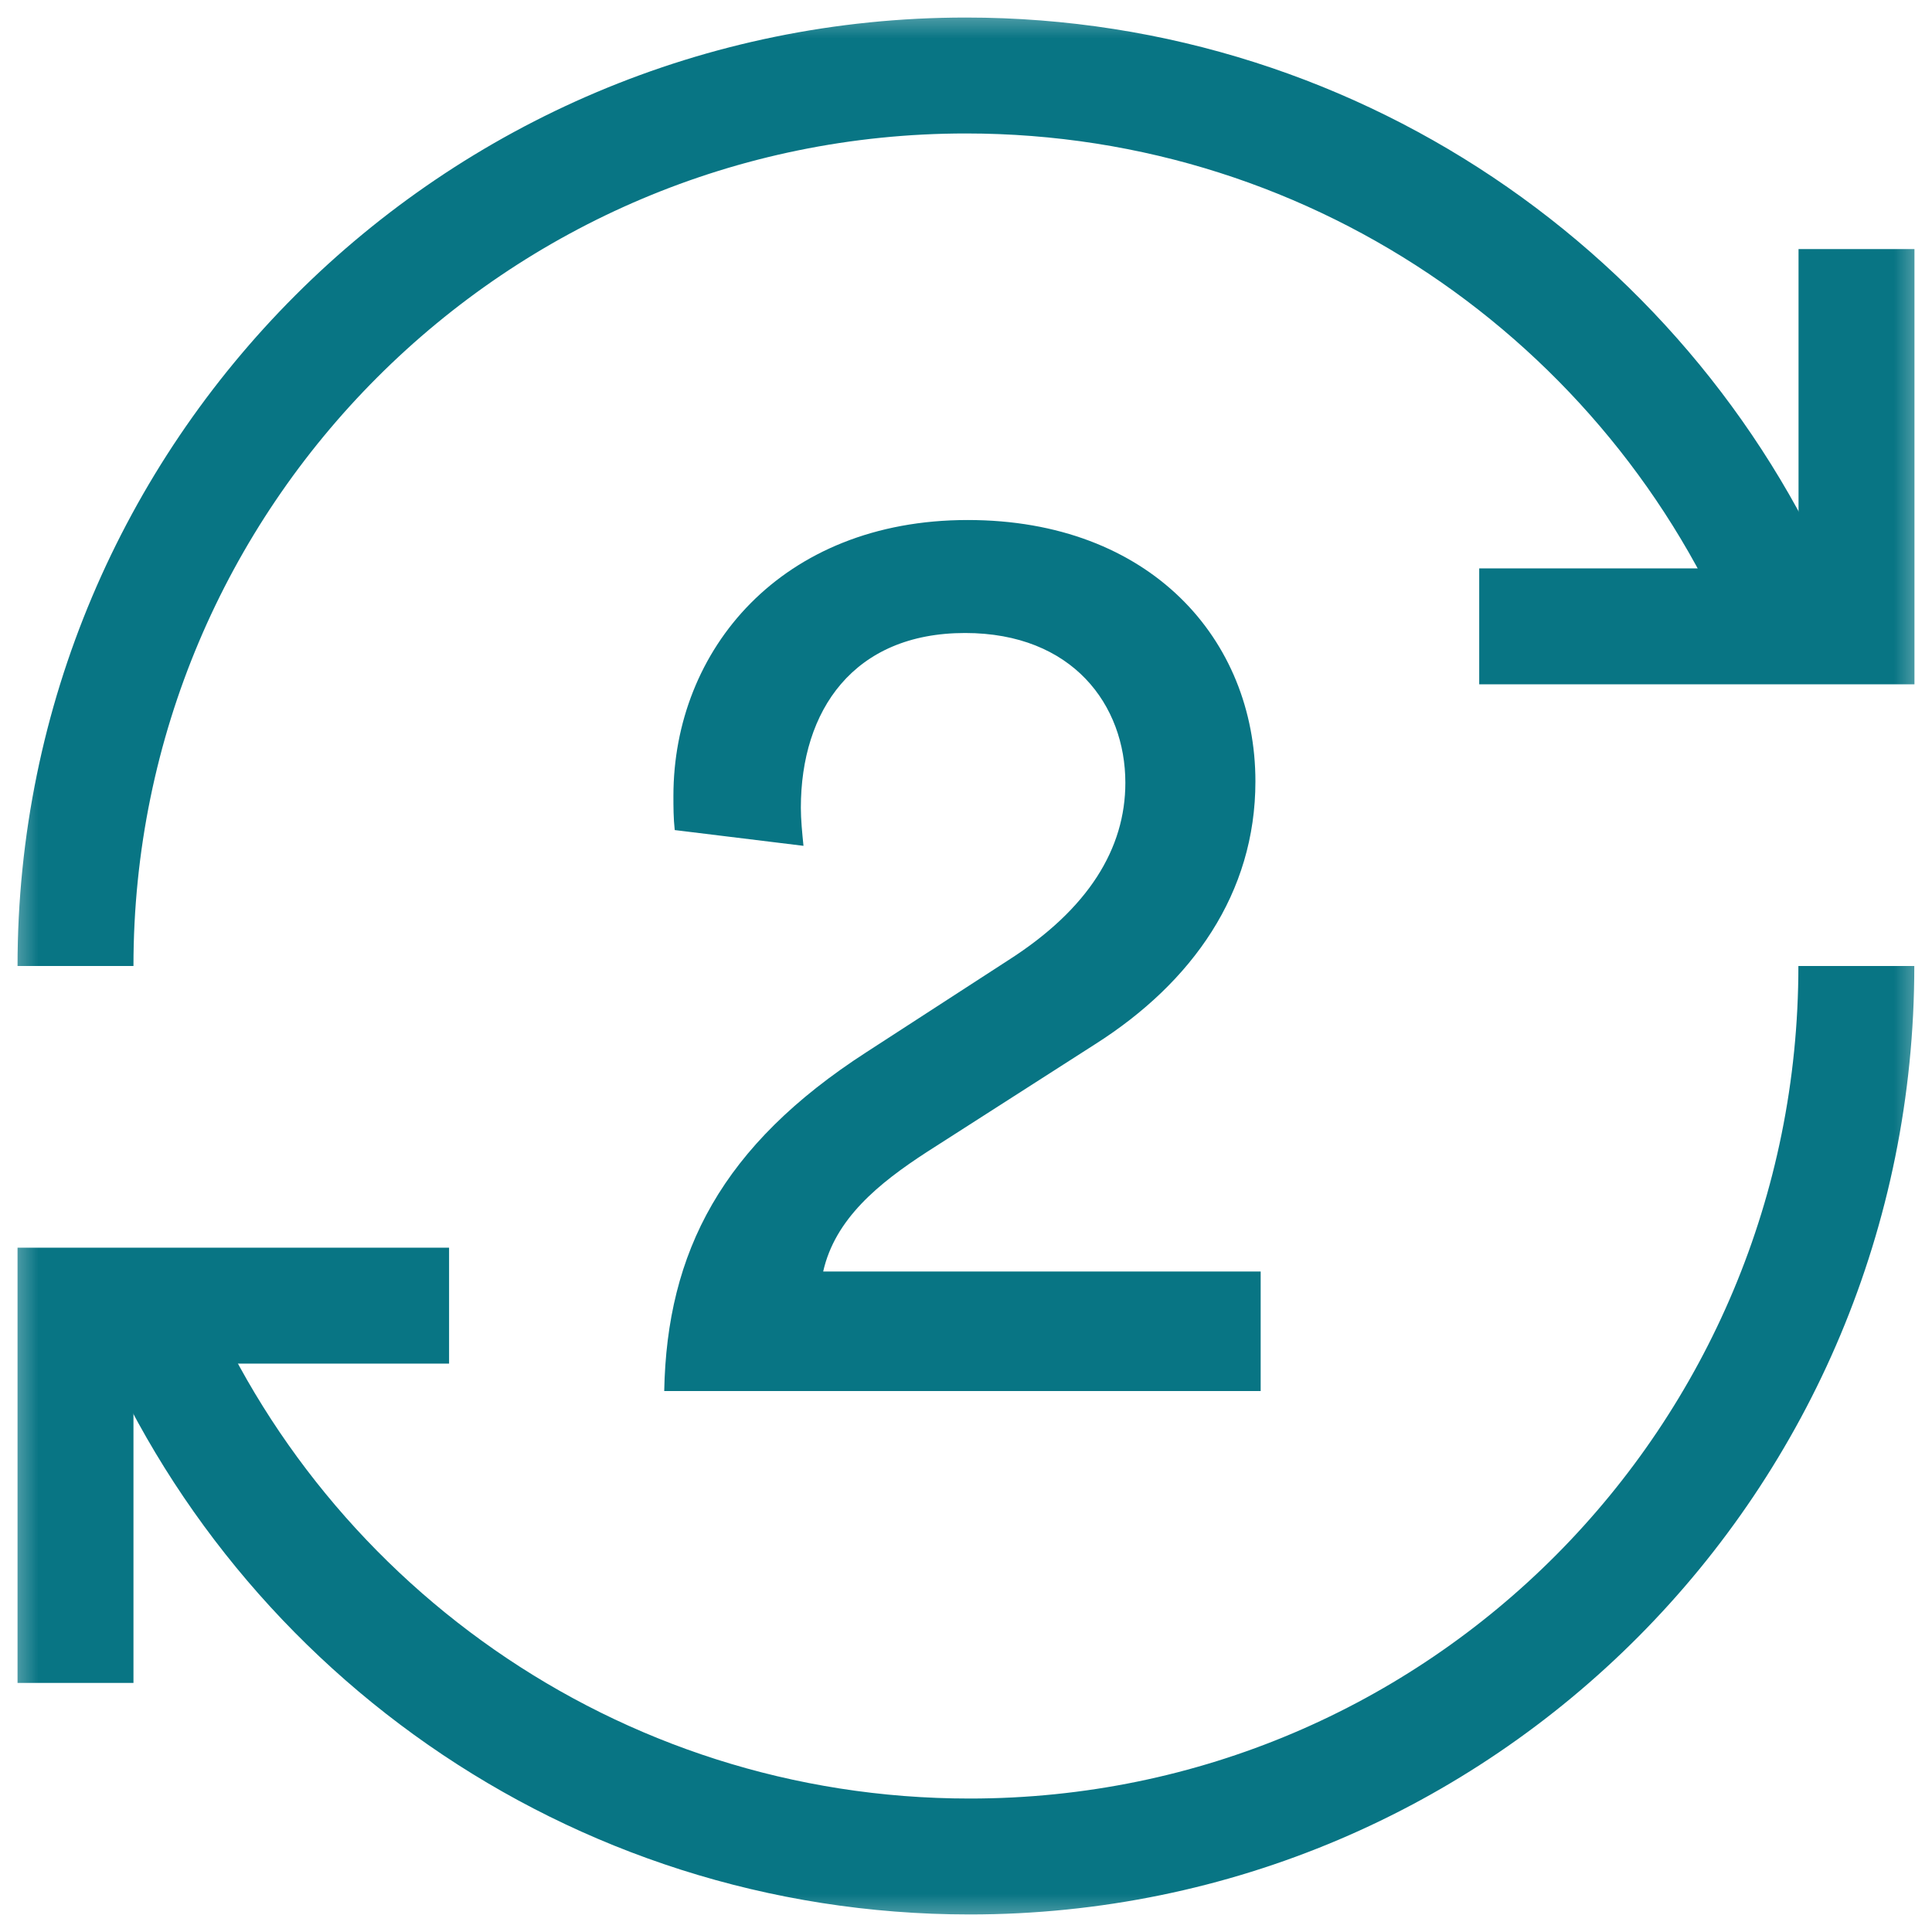
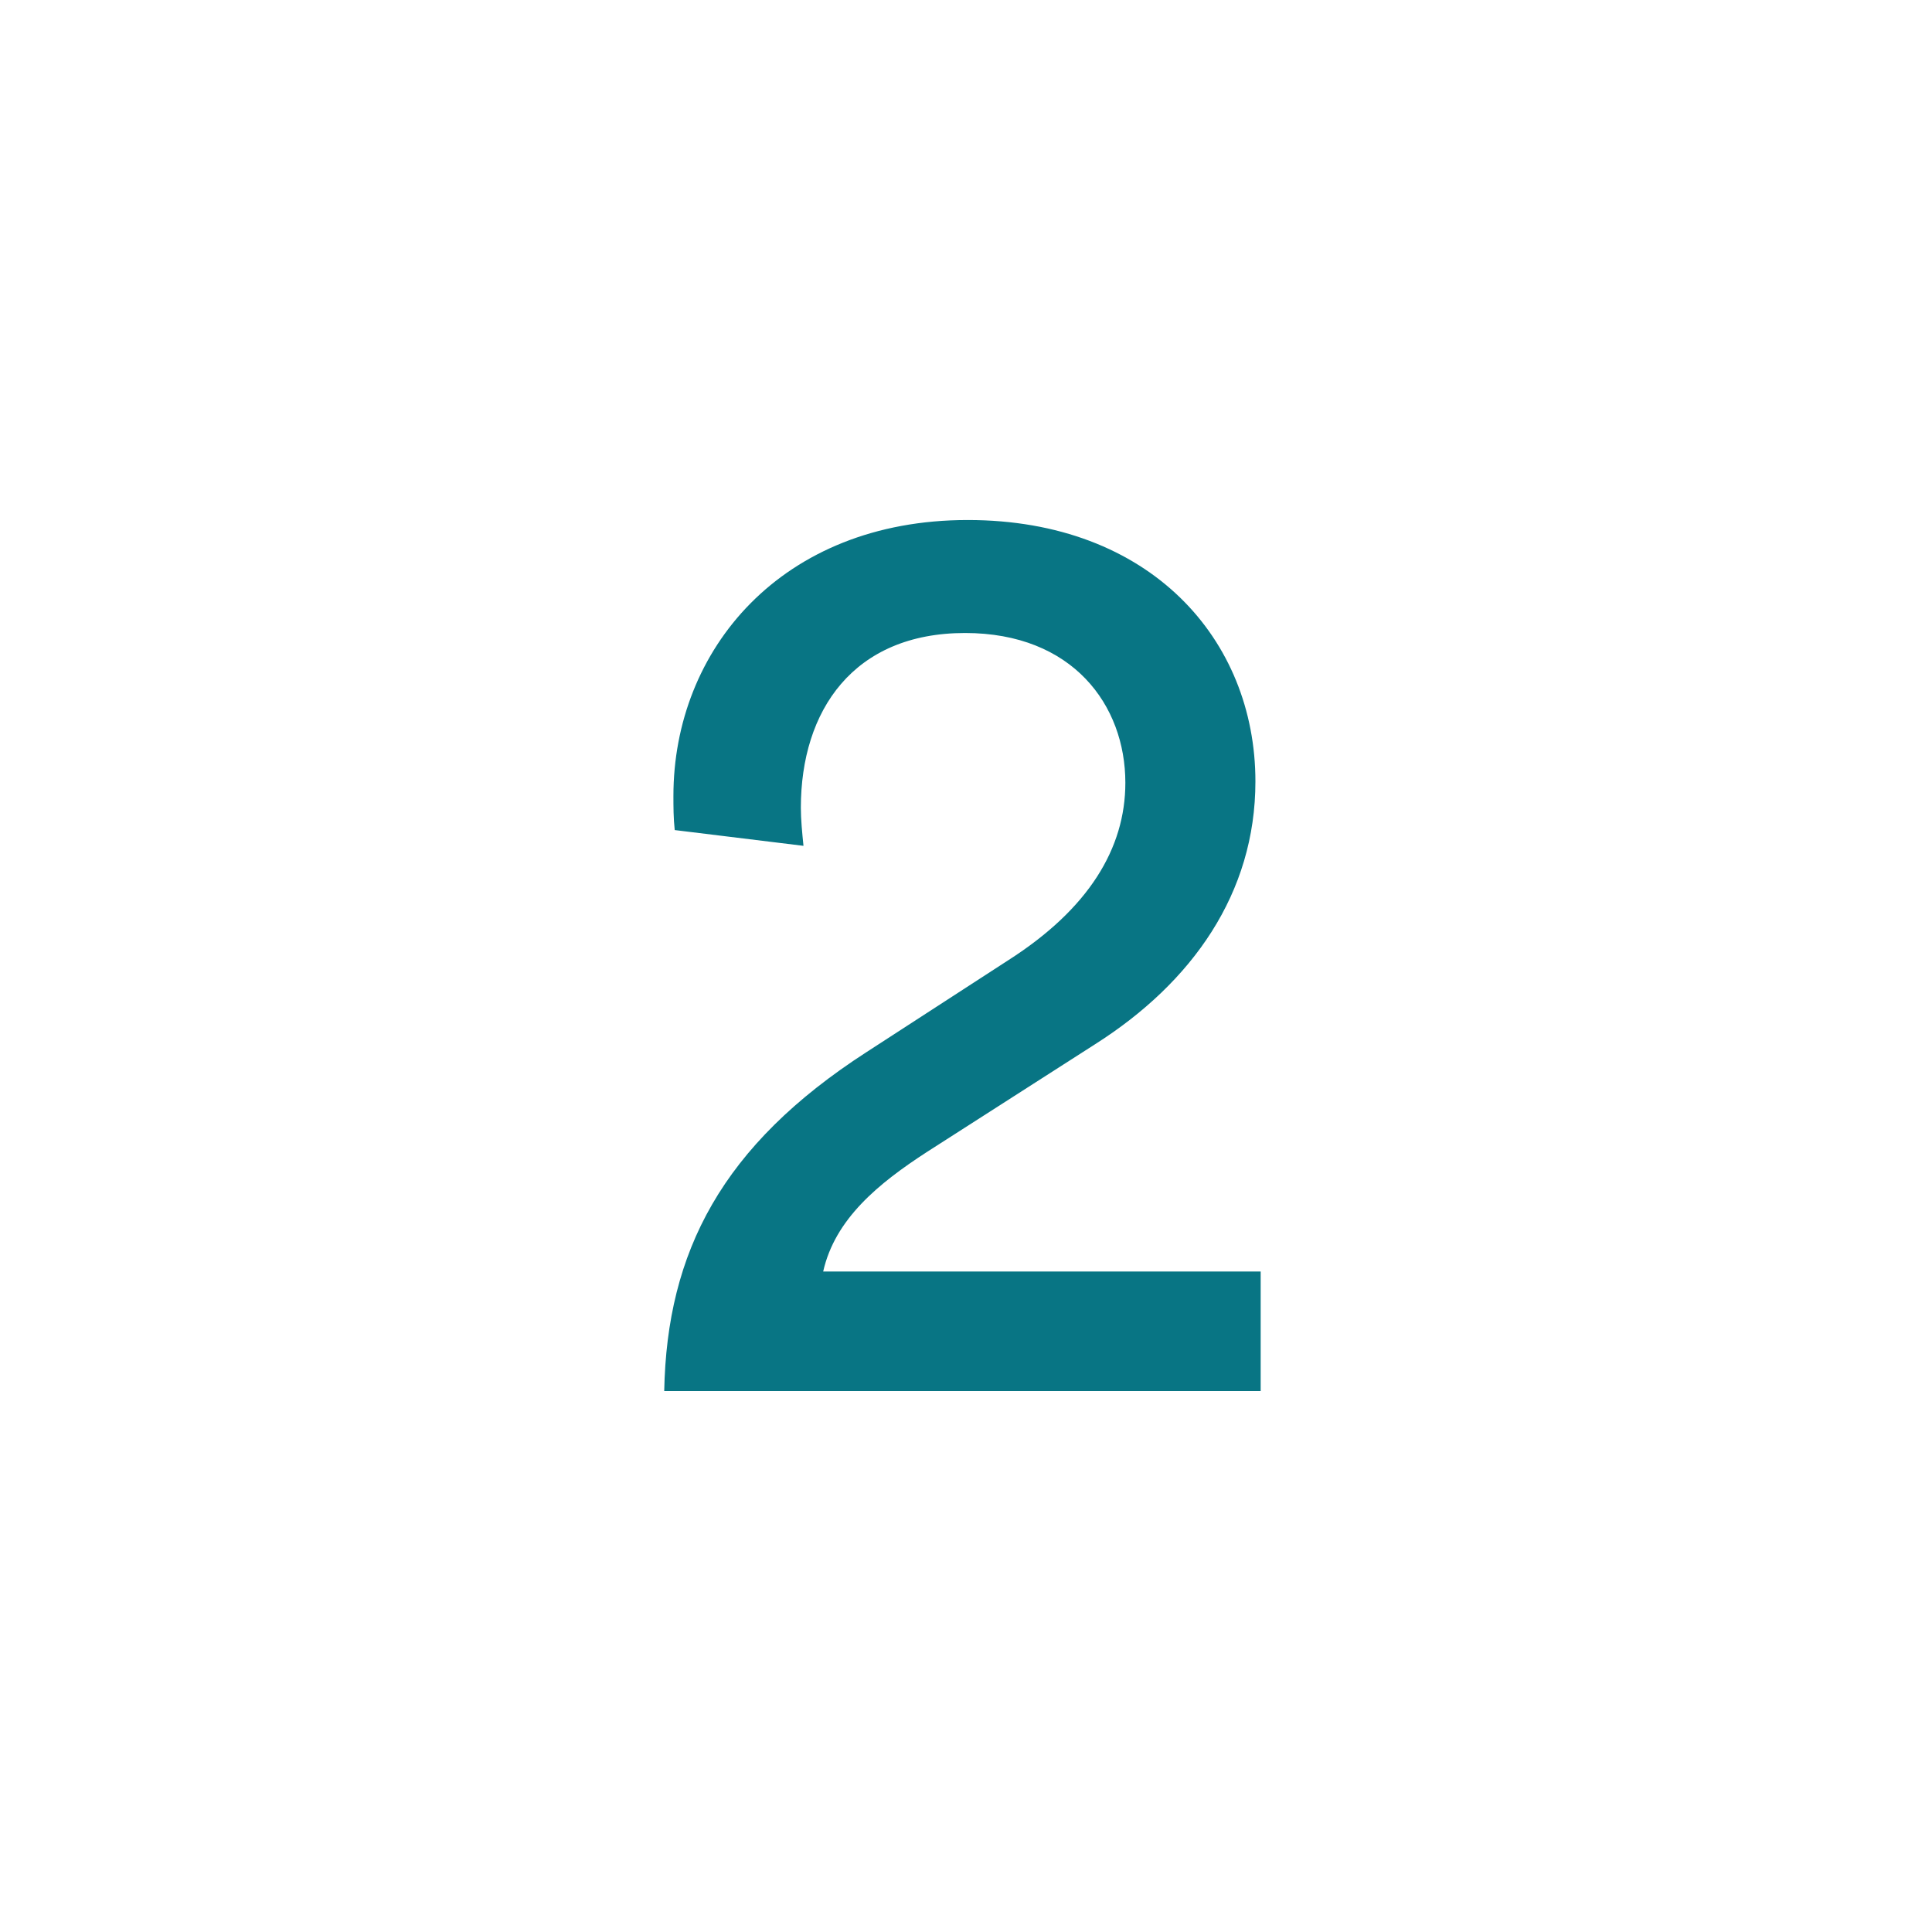
<svg xmlns="http://www.w3.org/2000/svg" width="25" height="25" viewBox="0 0 25 25" fill="none">
  <g clip-path="url(#clip0_1183_1492)">
    <mask id="mask0_1183_1492" style="mask-type:luminance" maskUnits="userSpaceOnUse" x="0" y="0" width="25" height="25">
-       <path d="M0 1.90735e-06H25V25H0V1.90735e-06Z" fill="white" />
-     </mask>
+       </mask>
    <g mask="url(#mask0_1183_1492)">
      <path d="M23.242 8.321C21.569 4.022 17.39 0.977 12.5 0.977C6.136 0.977 0.977 6.136 0.977 12.5" stroke="#087584" stroke-width="1.5" stroke-miterlimit="10" />
-       <path d="M19.141 8.105H24.023V3.223" stroke="#087584" stroke-width="1.5" stroke-miterlimit="10" />
      <path d="M1.805 16.68C3.478 20.978 7.657 24.023 12.547 24.023C18.911 24.023 24.021 18.864 24.021 12.5" stroke="#087584" stroke-width="1.5" stroke-miterlimit="10" />
      <path d="M5.811 16.895H0.977V21.777" stroke="#087584" stroke-width="1.5" stroke-miterlimit="10" />
    </g>
    <path d="M10.397 10.945L8.731 10.741C8.714 10.588 8.714 10.435 8.714 10.299C8.714 8.412 10.108 6.729 12.522 6.729C14.885 6.729 16.245 8.276 16.245 10.112C16.245 11.557 15.429 12.713 14.171 13.512L11.995 14.906C11.366 15.314 10.805 15.773 10.652 16.453H16.313V18H8.595C8.629 16.198 9.343 14.821 11.213 13.614L13.049 12.424C14.086 11.761 14.562 10.979 14.562 10.129C14.562 9.126 13.882 8.191 12.488 8.191C11.043 8.191 10.363 9.194 10.363 10.452C10.363 10.605 10.38 10.775 10.397 10.945Z" fill="#087584" />
  </g>
  <defs>
    <clipPath id="clip0_1183_1492">
      <rect width="25" height="25" fill="white" />
    </clipPath>
  </defs>
</svg>